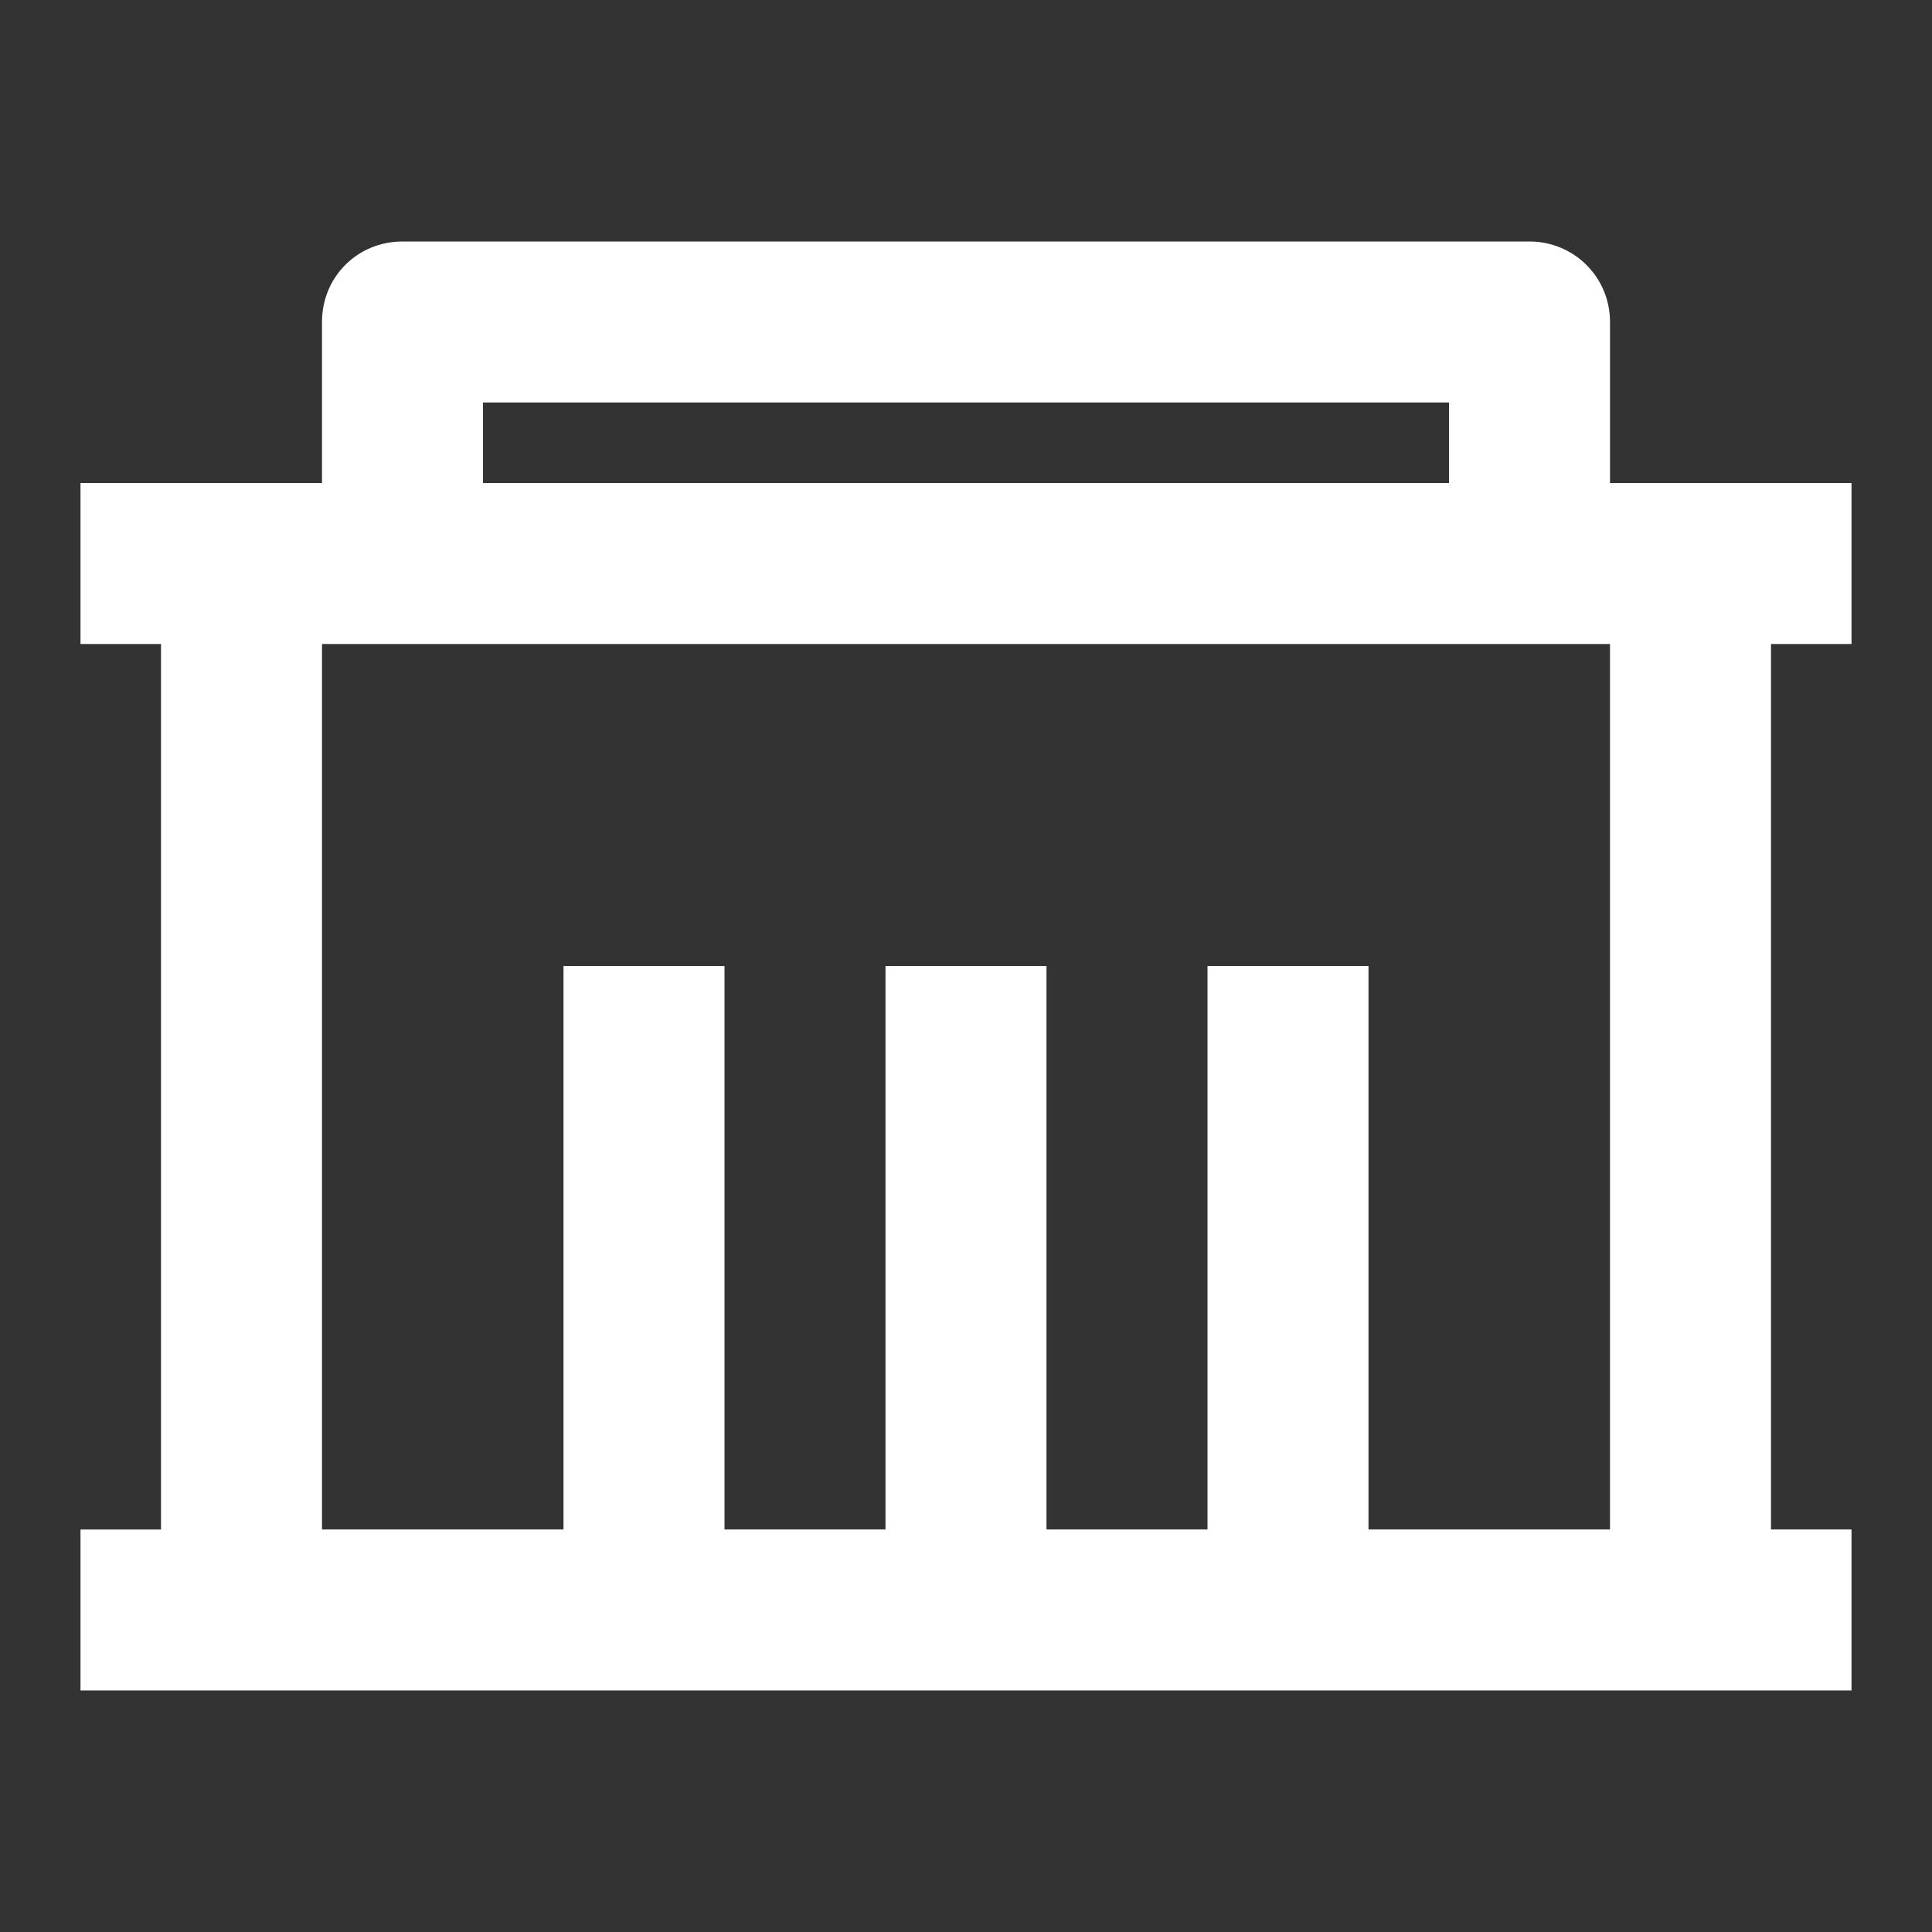
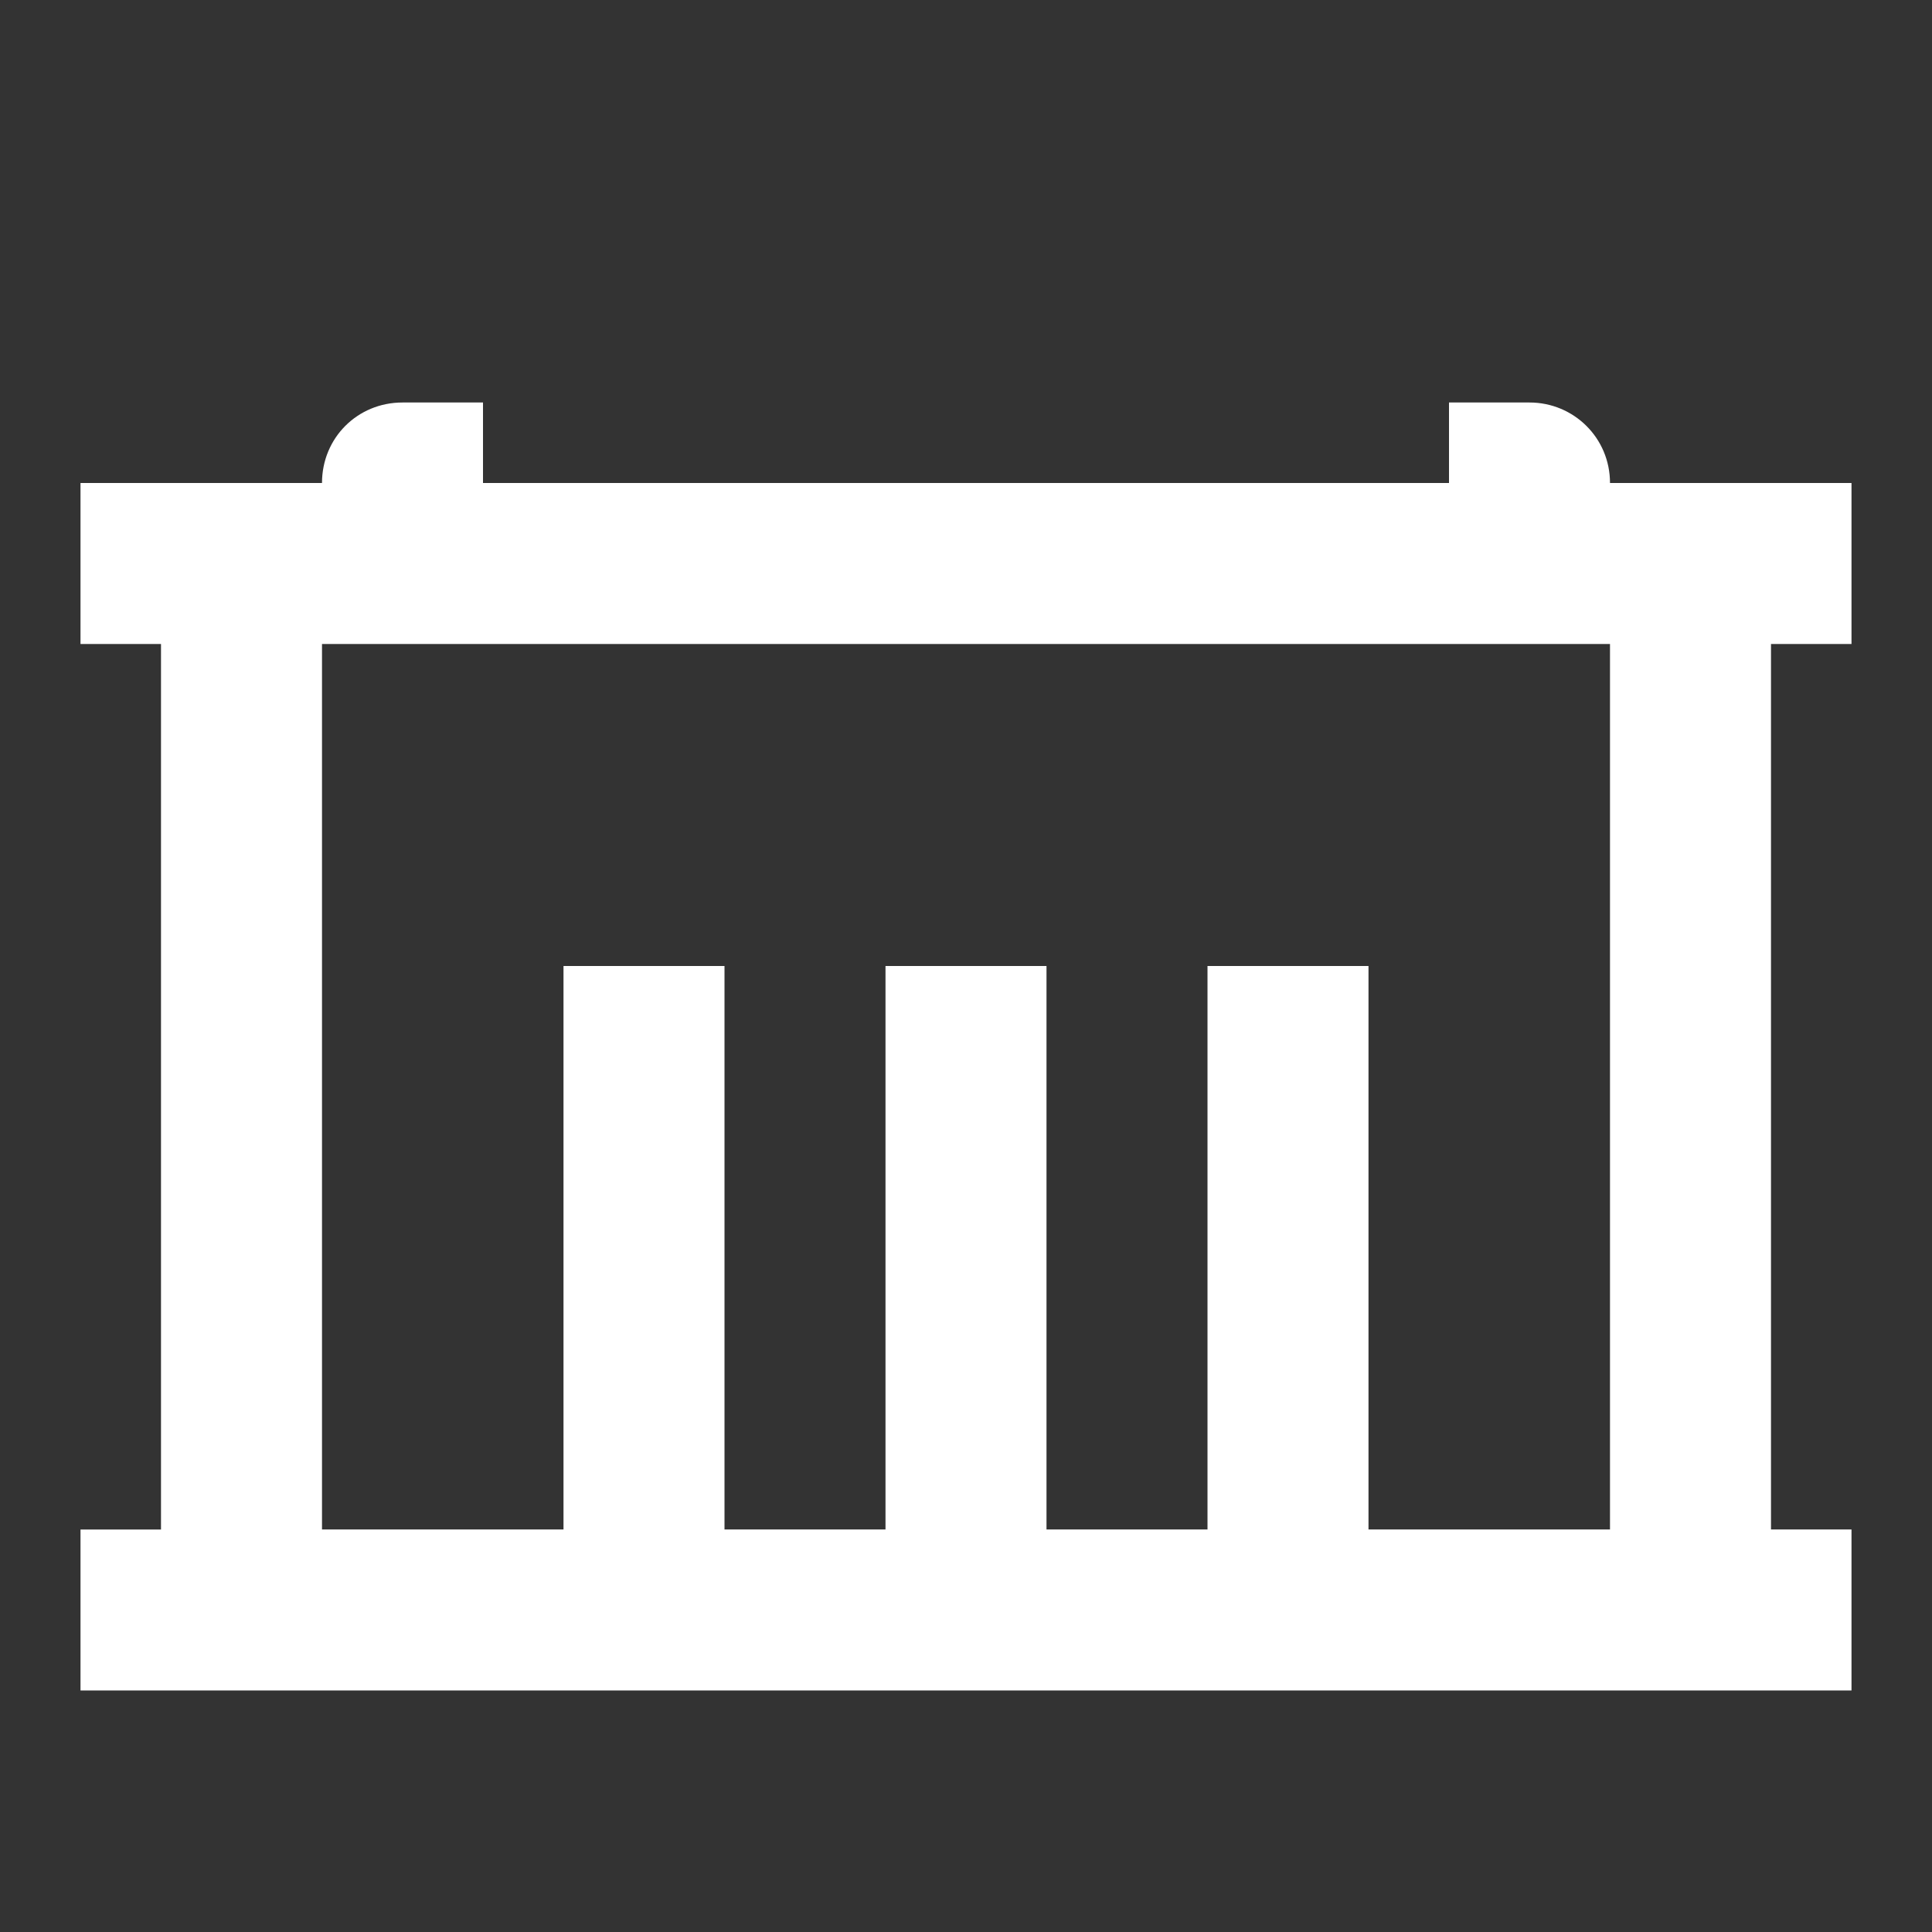
<svg xmlns="http://www.w3.org/2000/svg" version="1.1" width="24" height="24">
  <rect width="100%" height="100%" fill="#333333" stroke="none" />
  <svg viewBox="0 0 24 24">
-     <path fill="white" d="M20 6h3v2h-1v11h1v2H1v-2h1V8H1V6h3V4c0-.56.44-1 1-1h14c.55 0 1 .44 1 1v2Zm0 2H4v11h3v-7h2v7h2v-7h2v7h2v-7h2v7h3V8ZM6 5v1h12V5H6Z" />
+     <path fill="white" d="M20 6h3v2h-1v11h1v2H1v-2h1V8H1V6h3c0-.56.44-1 1-1h14c.55 0 1 .44 1 1v2Zm0 2H4v11h3v-7h2v7h2v-7h2v7h2v-7h2v7h3V8ZM6 5v1h12V5H6Z" />
  </svg>
  <style>@media (prefers-color-scheme: light) { :root { filter: contrast(1) brightness(0.5); } }
@media (prefers-color-scheme: dark) { :root { filter: none; } }
</style>
</svg>